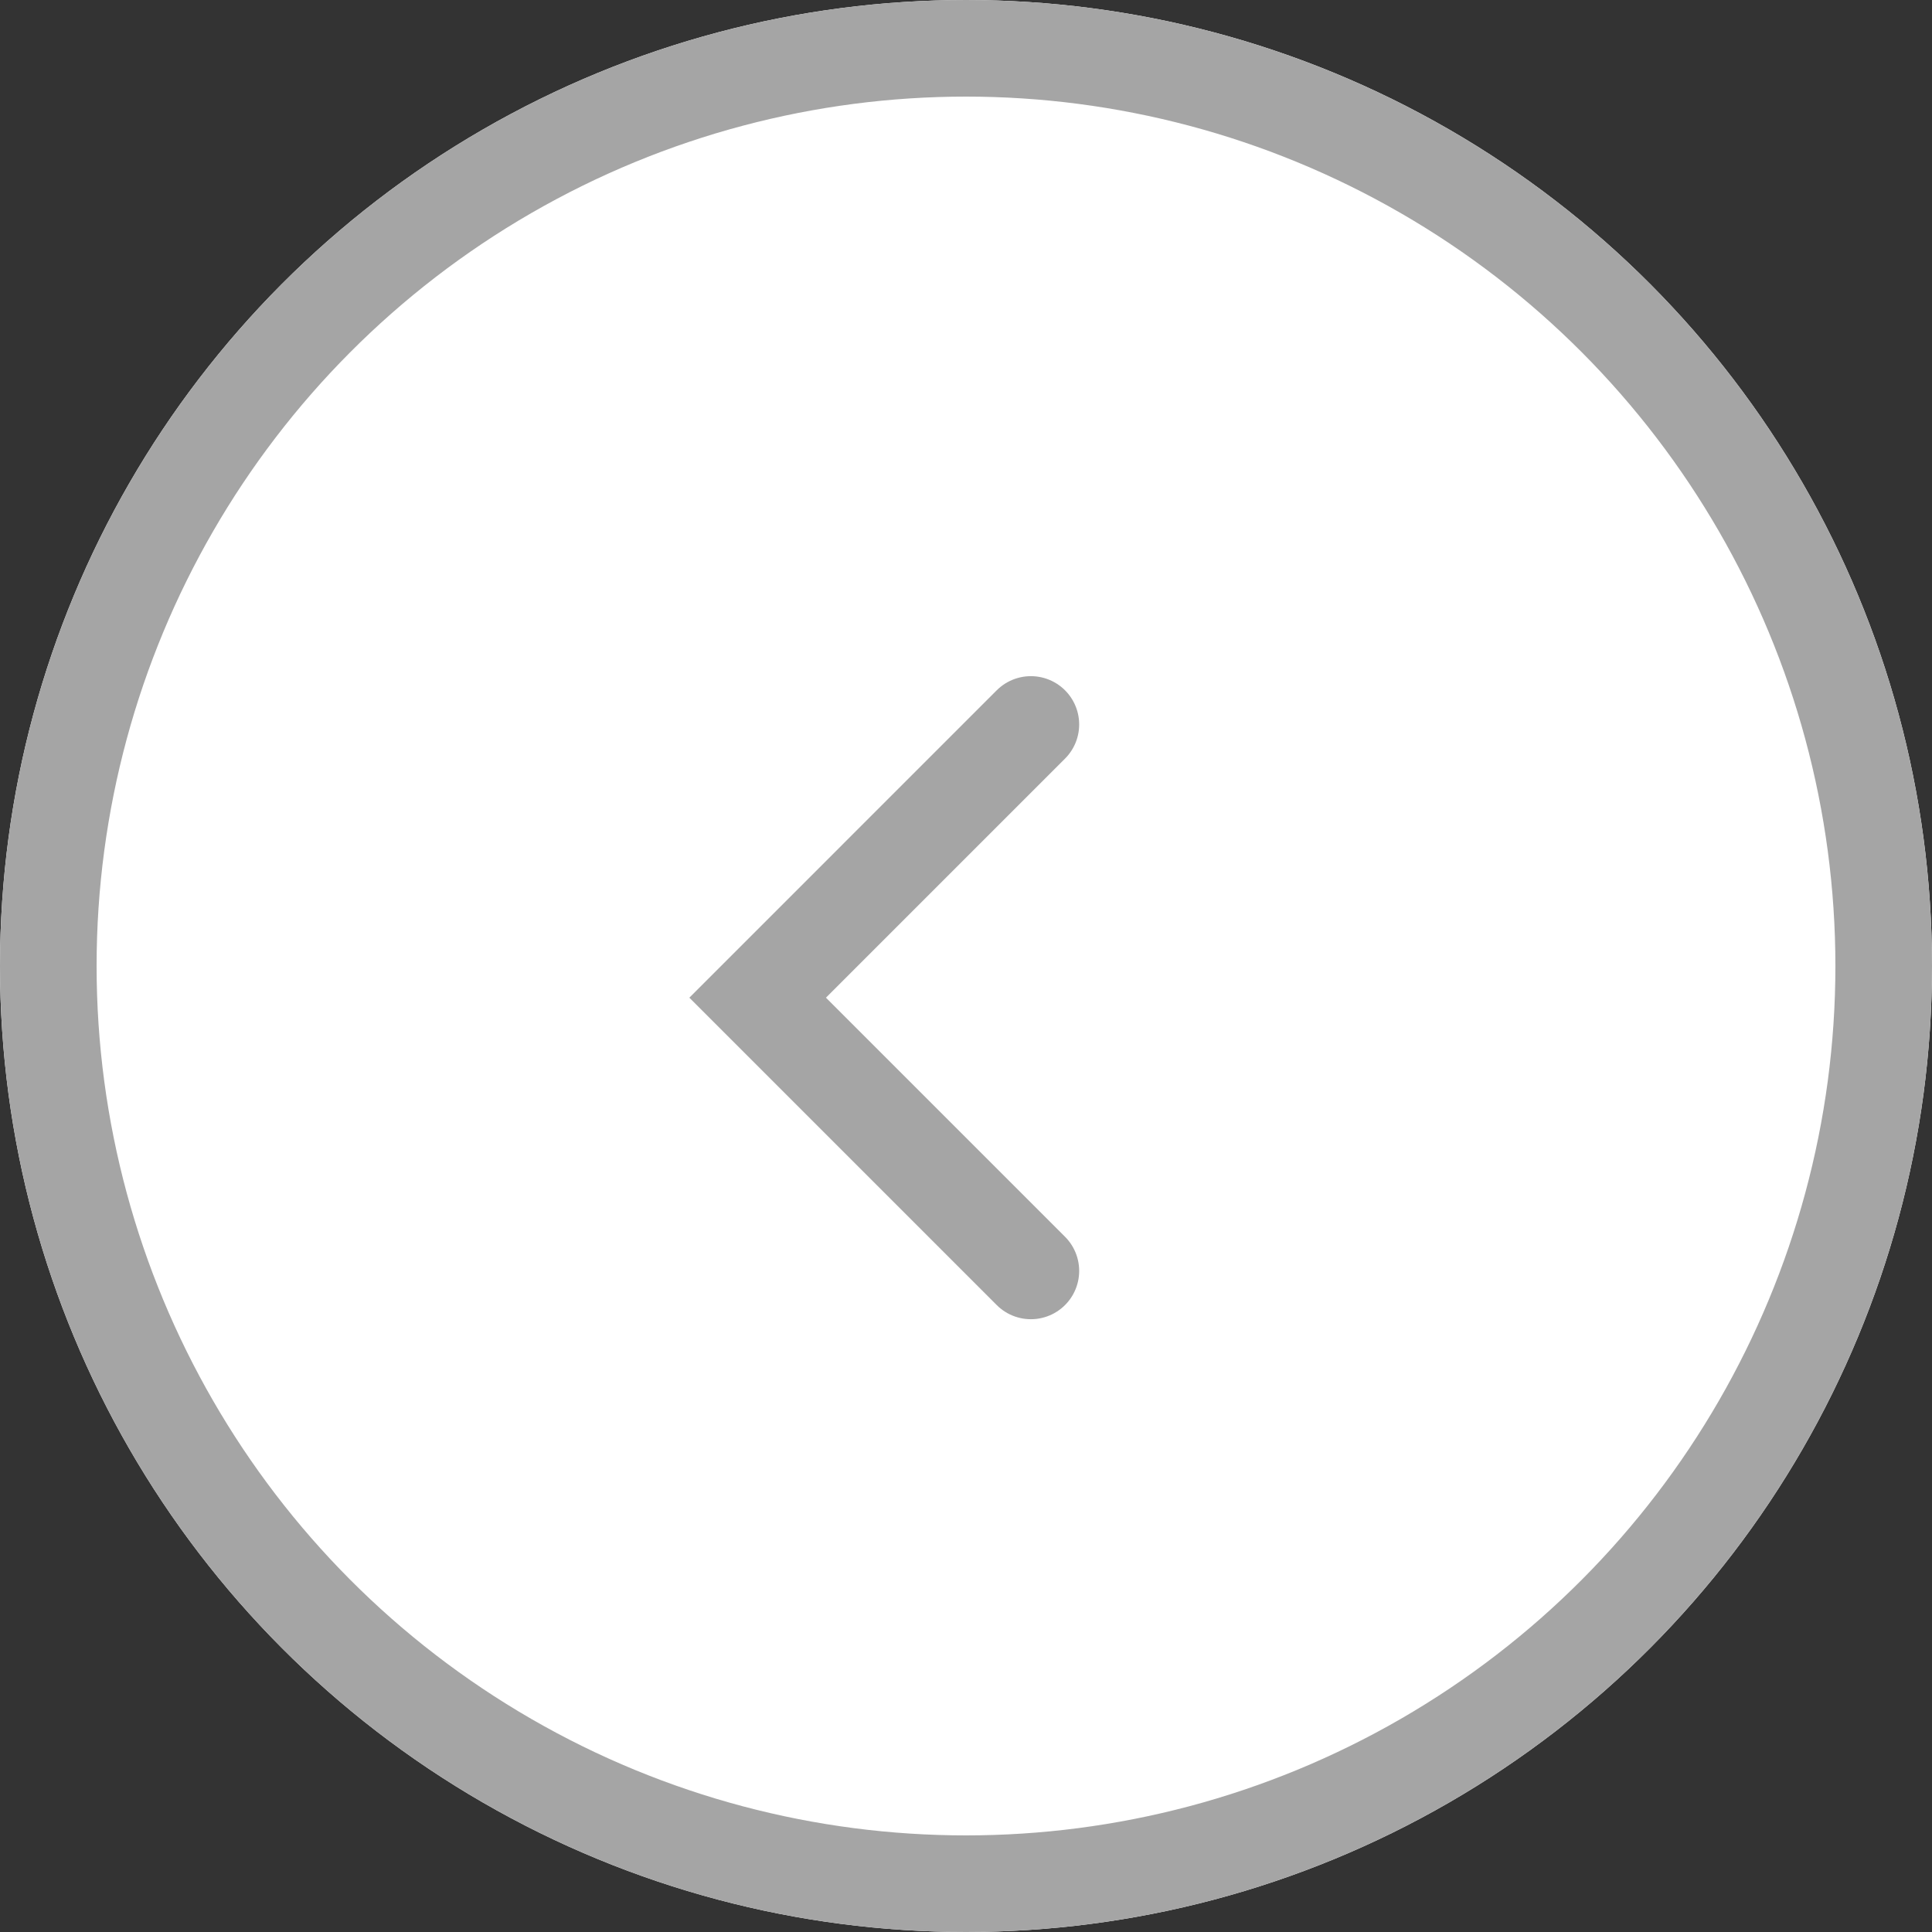
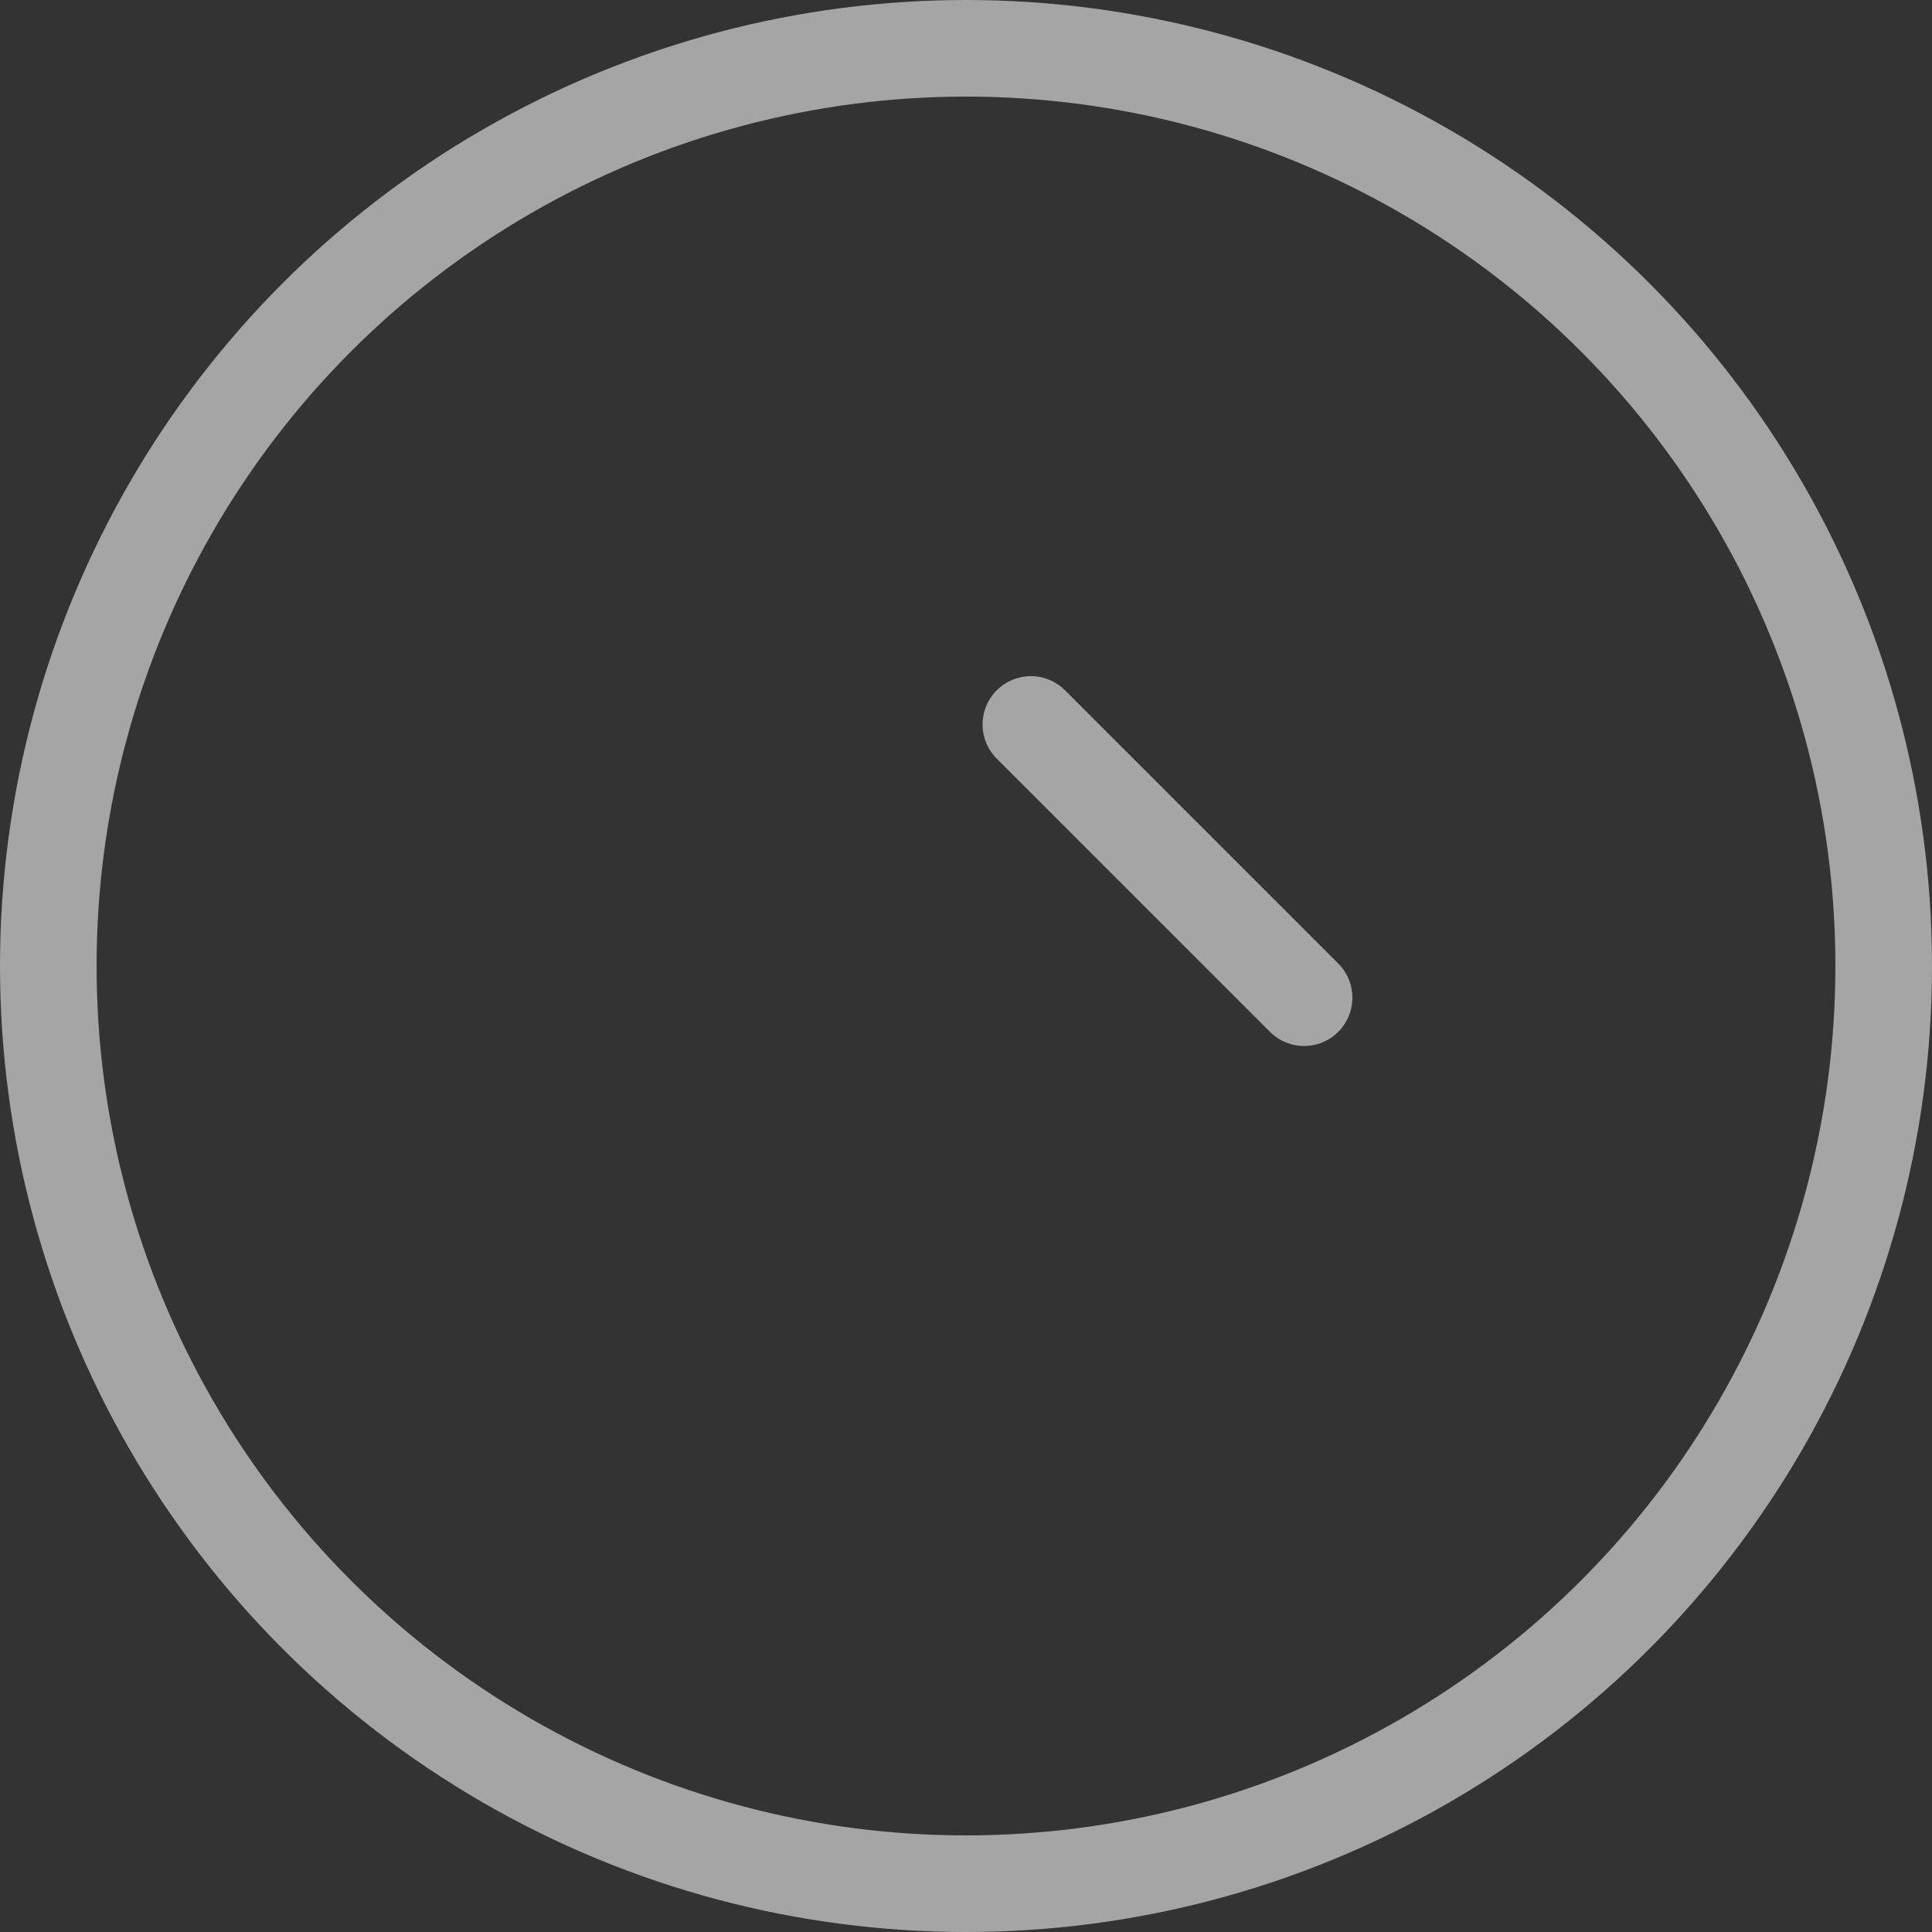
<svg xmlns="http://www.w3.org/2000/svg" id="그룹_107" data-name="그룹 107" width="20" height="20" viewBox="0 0 20 20">
  <rect x="0" y="0" width="20" height="20" fill="#333333" stroke="none" />
  <g id="타원_12" data-name="타원 12" fill="#fff" stroke="#a5a5a5" stroke-width="1">
-     <circle cx="10" cy="10" r="10" stroke="none" />
    <circle cx="10" cy="10" r="9.5" fill="none" />
  </g>
-   <path id="패스_2069" data-name="패스 2069" d="M0,4H4V0" transform="translate(13.5 10.328) rotate(135)" fill="none" stroke="#a5a5a5" stroke-linecap="round" stroke-width="1" />
+   <path id="패스_2069" data-name="패스 2069" d="M0,4V0" transform="translate(13.5 10.328) rotate(135)" fill="none" stroke="#a5a5a5" stroke-linecap="round" stroke-width="1" />
</svg>